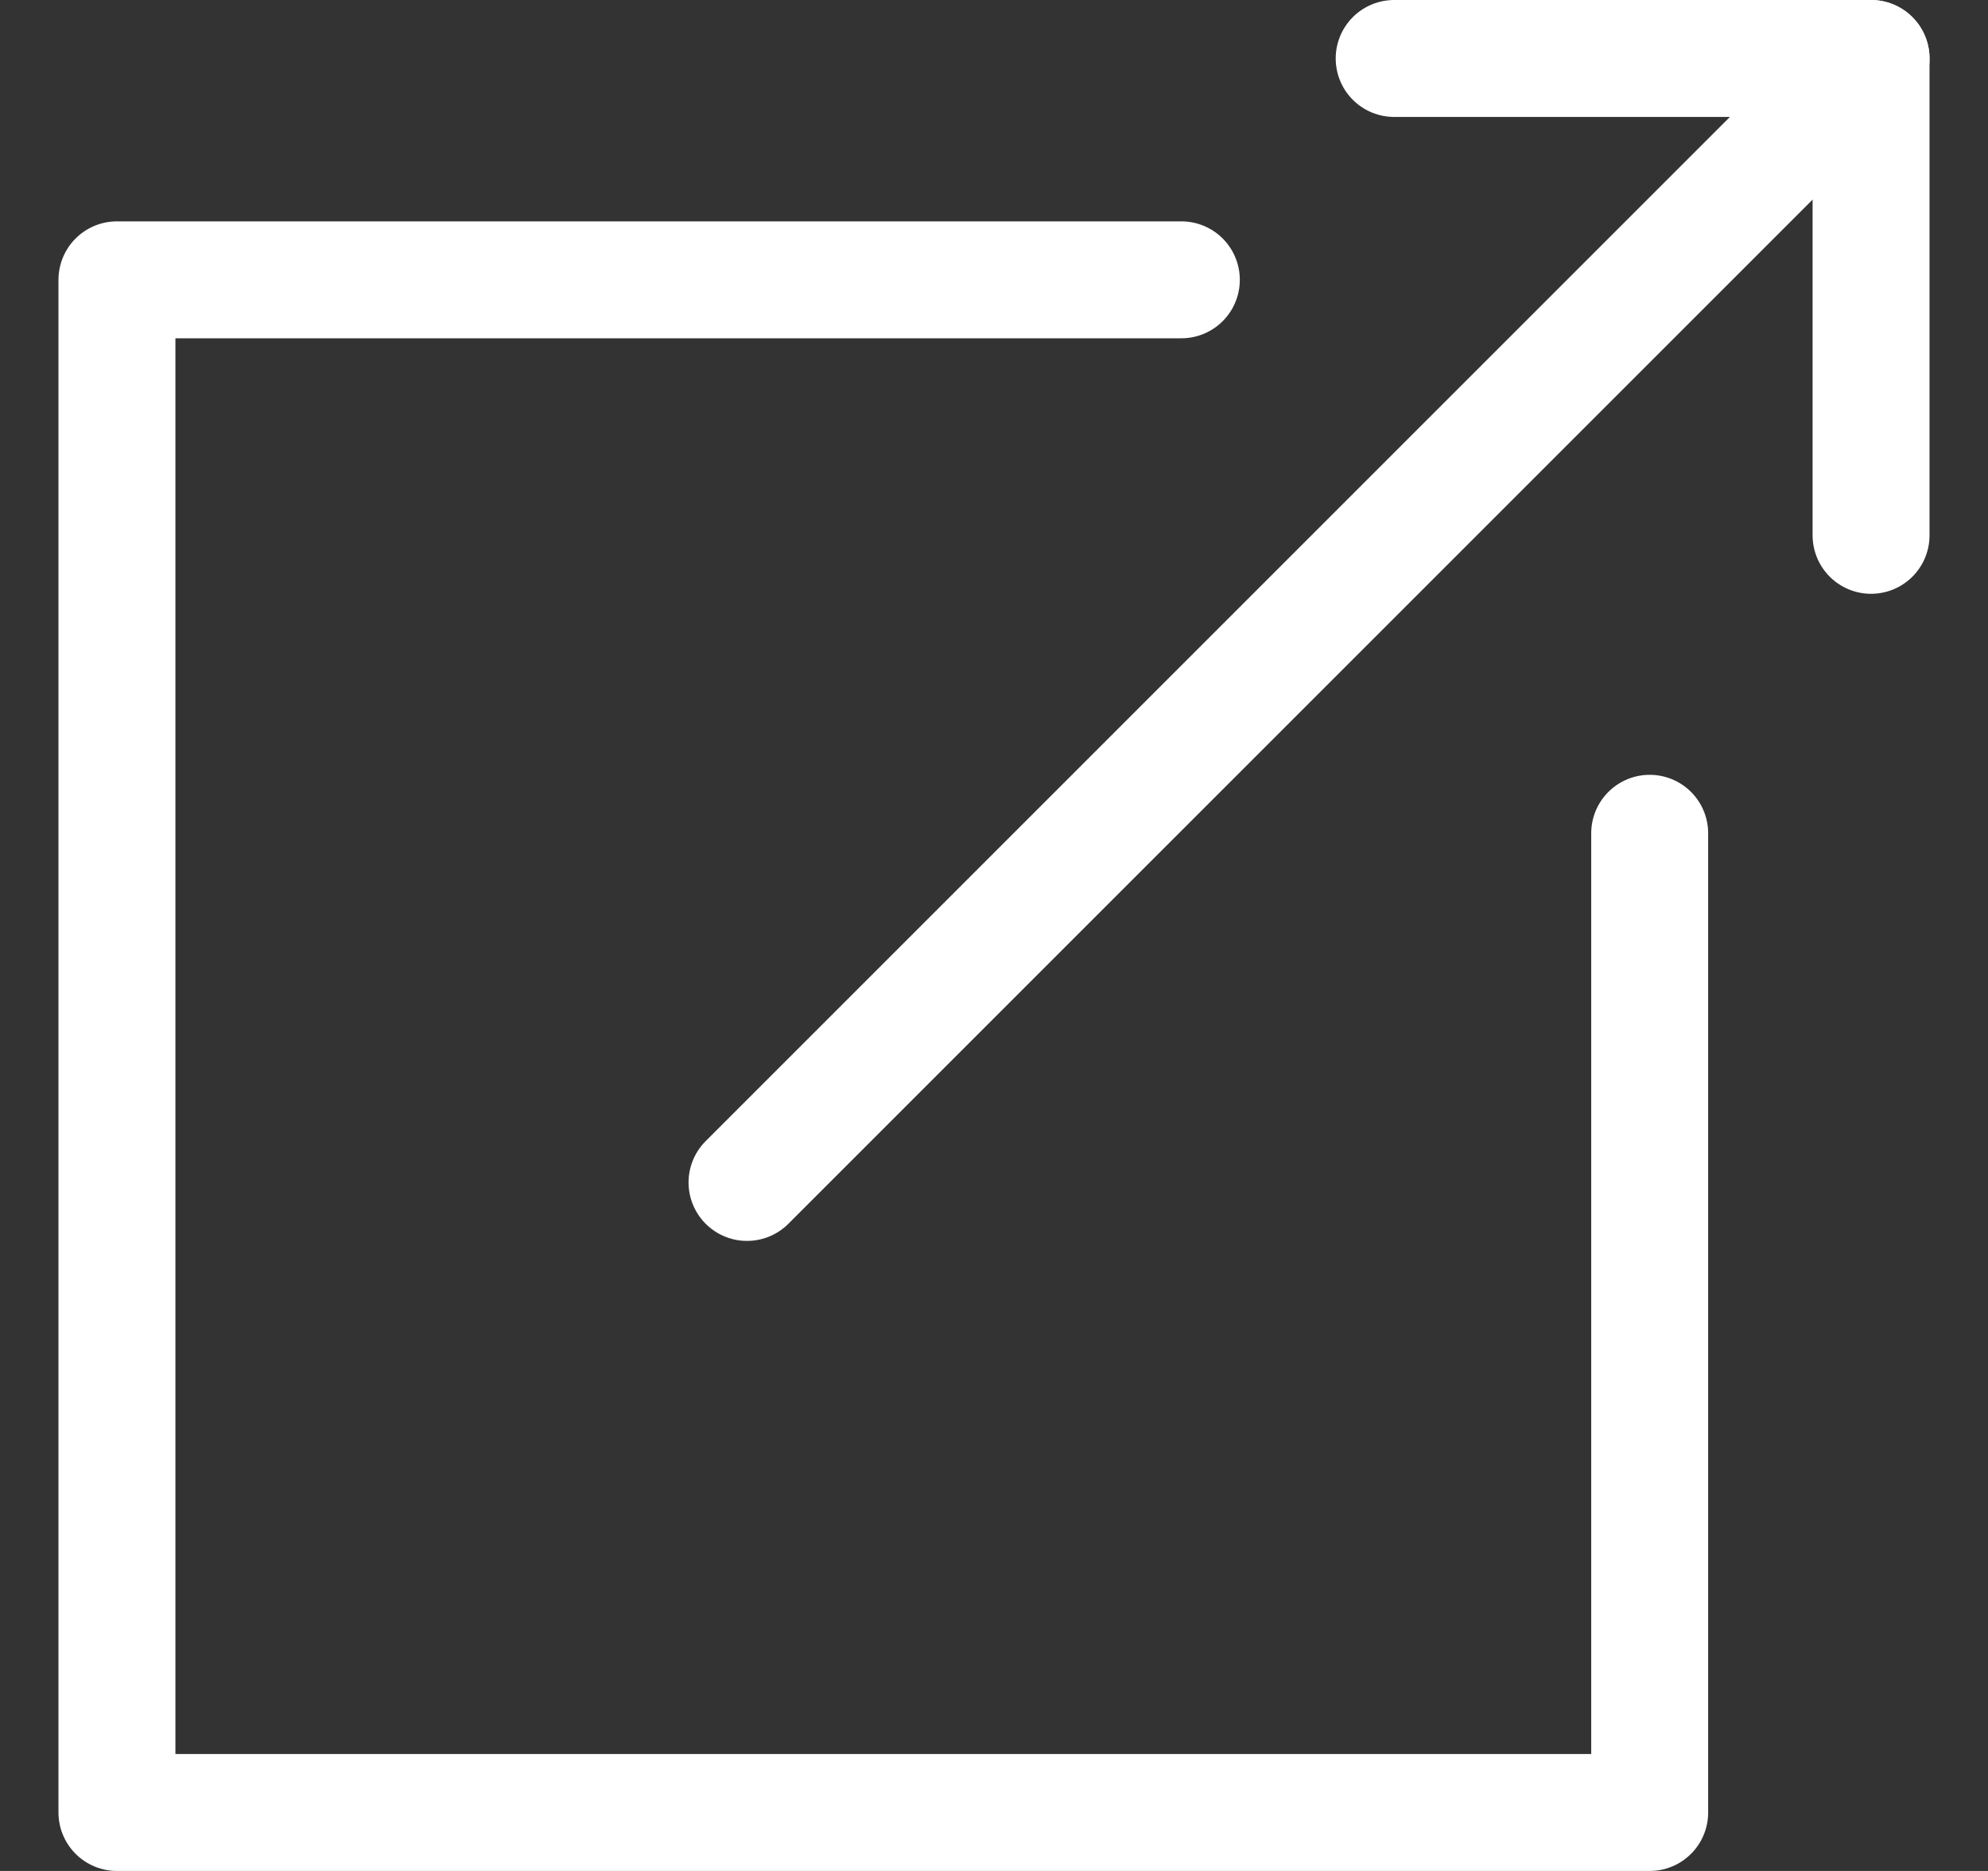
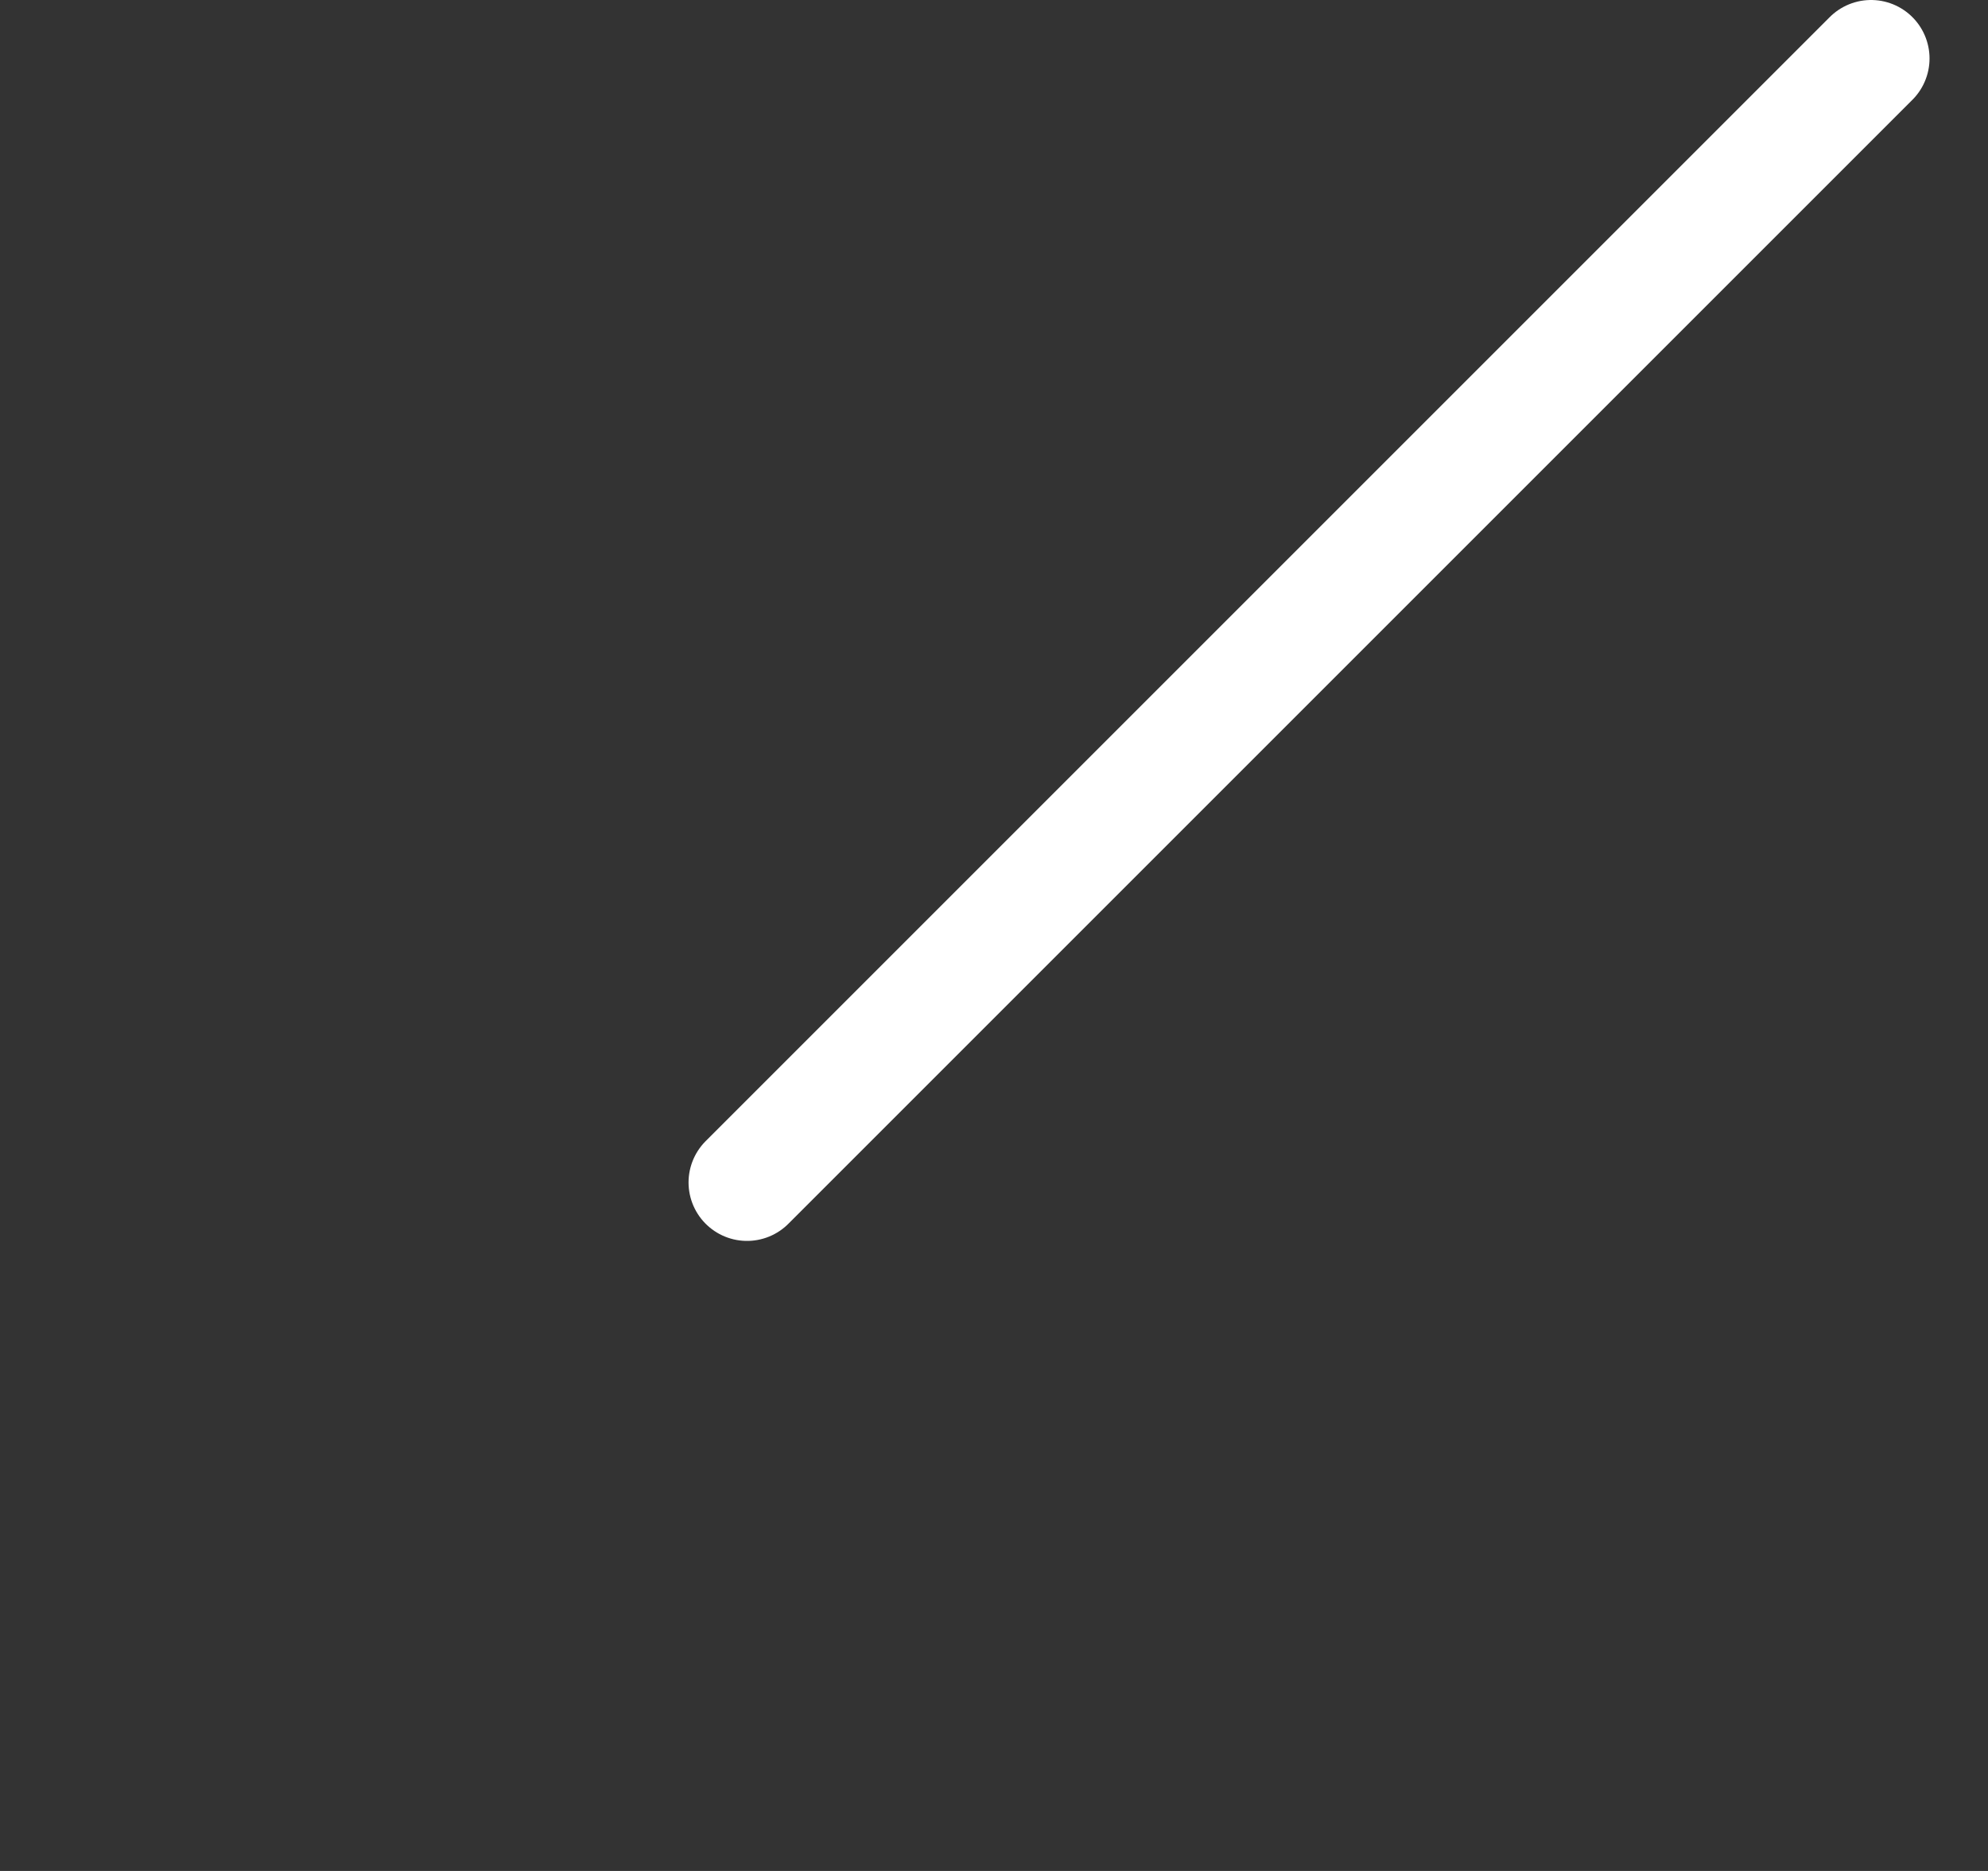
<svg xmlns="http://www.w3.org/2000/svg" width="17" height="16" viewBox="0 0 17 16" fill="none">
  <rect x="0" y="0" width="17" height="16" fill="#333333" stroke="none" />
-   <path d="M14.107 7.126V15.5H1V2.393H10.102" stroke="white" stroke-linecap="round" stroke-linejoin="round" />
  <path d="M6.388 10.112L16 0.5" stroke="white" stroke-linecap="round" stroke-linejoin="round" />
-   <path d="M11.922 0.5H16V4.578" stroke="white" stroke-linecap="round" stroke-linejoin="round" />
</svg>